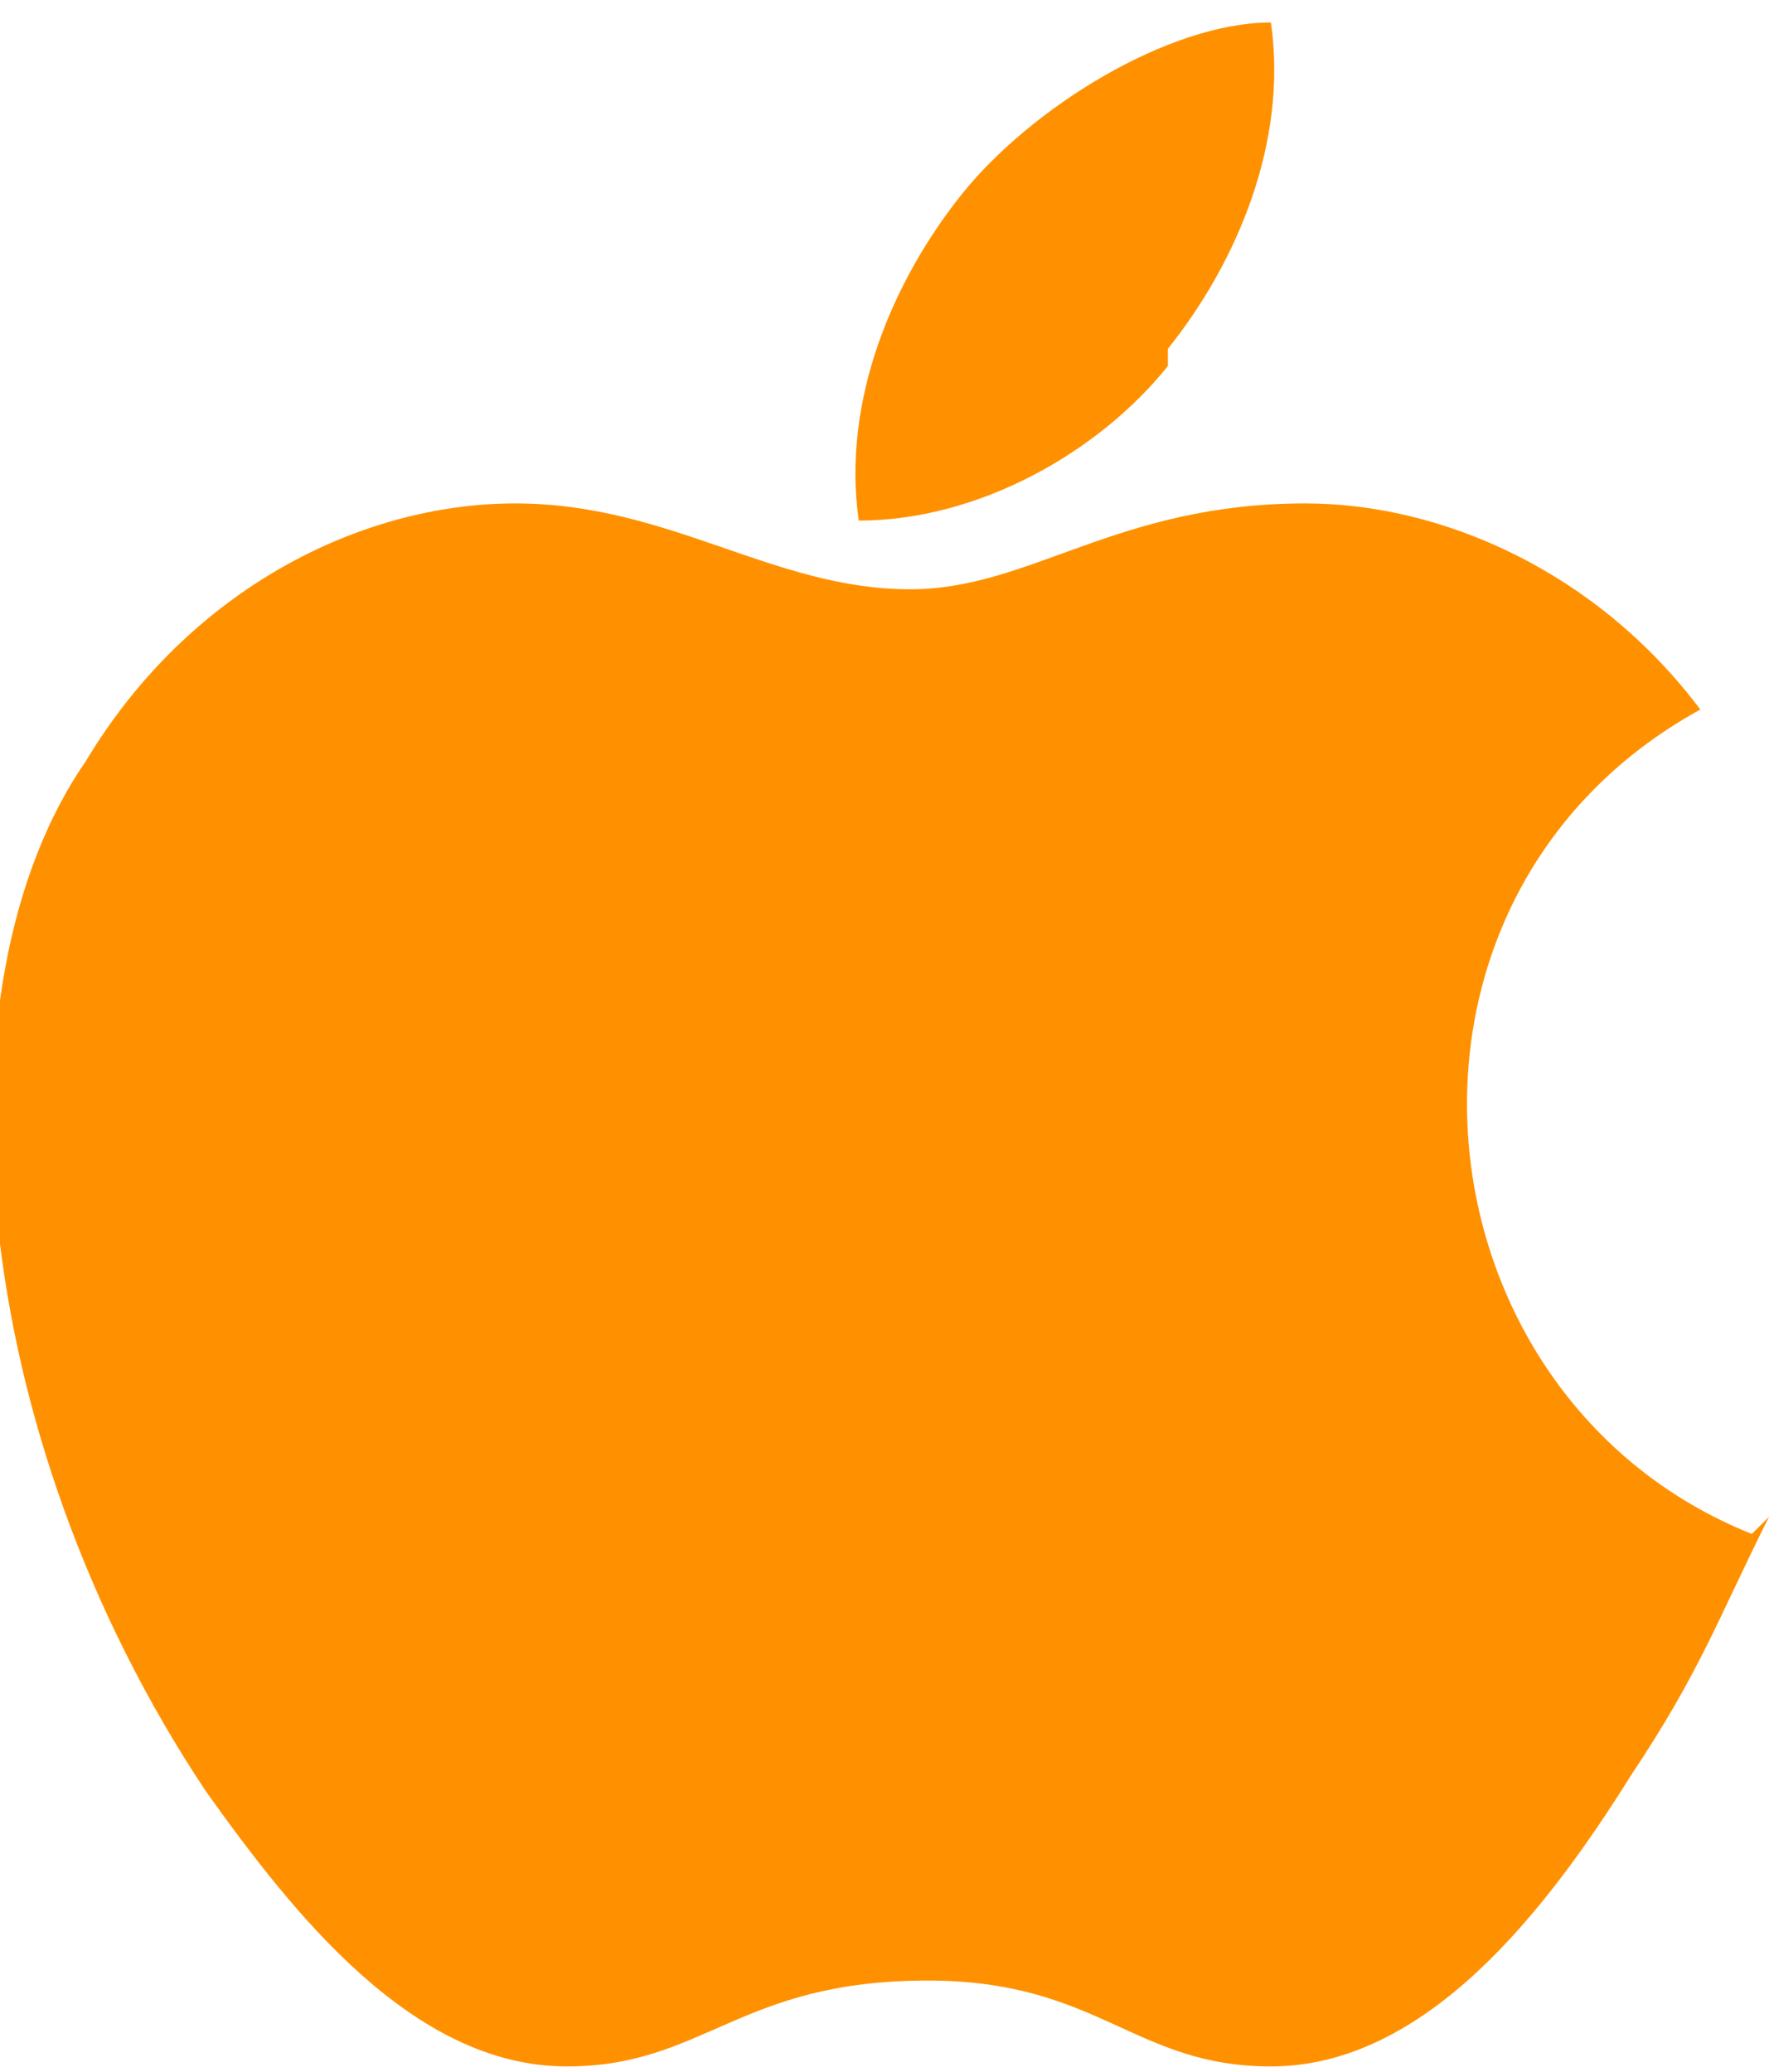
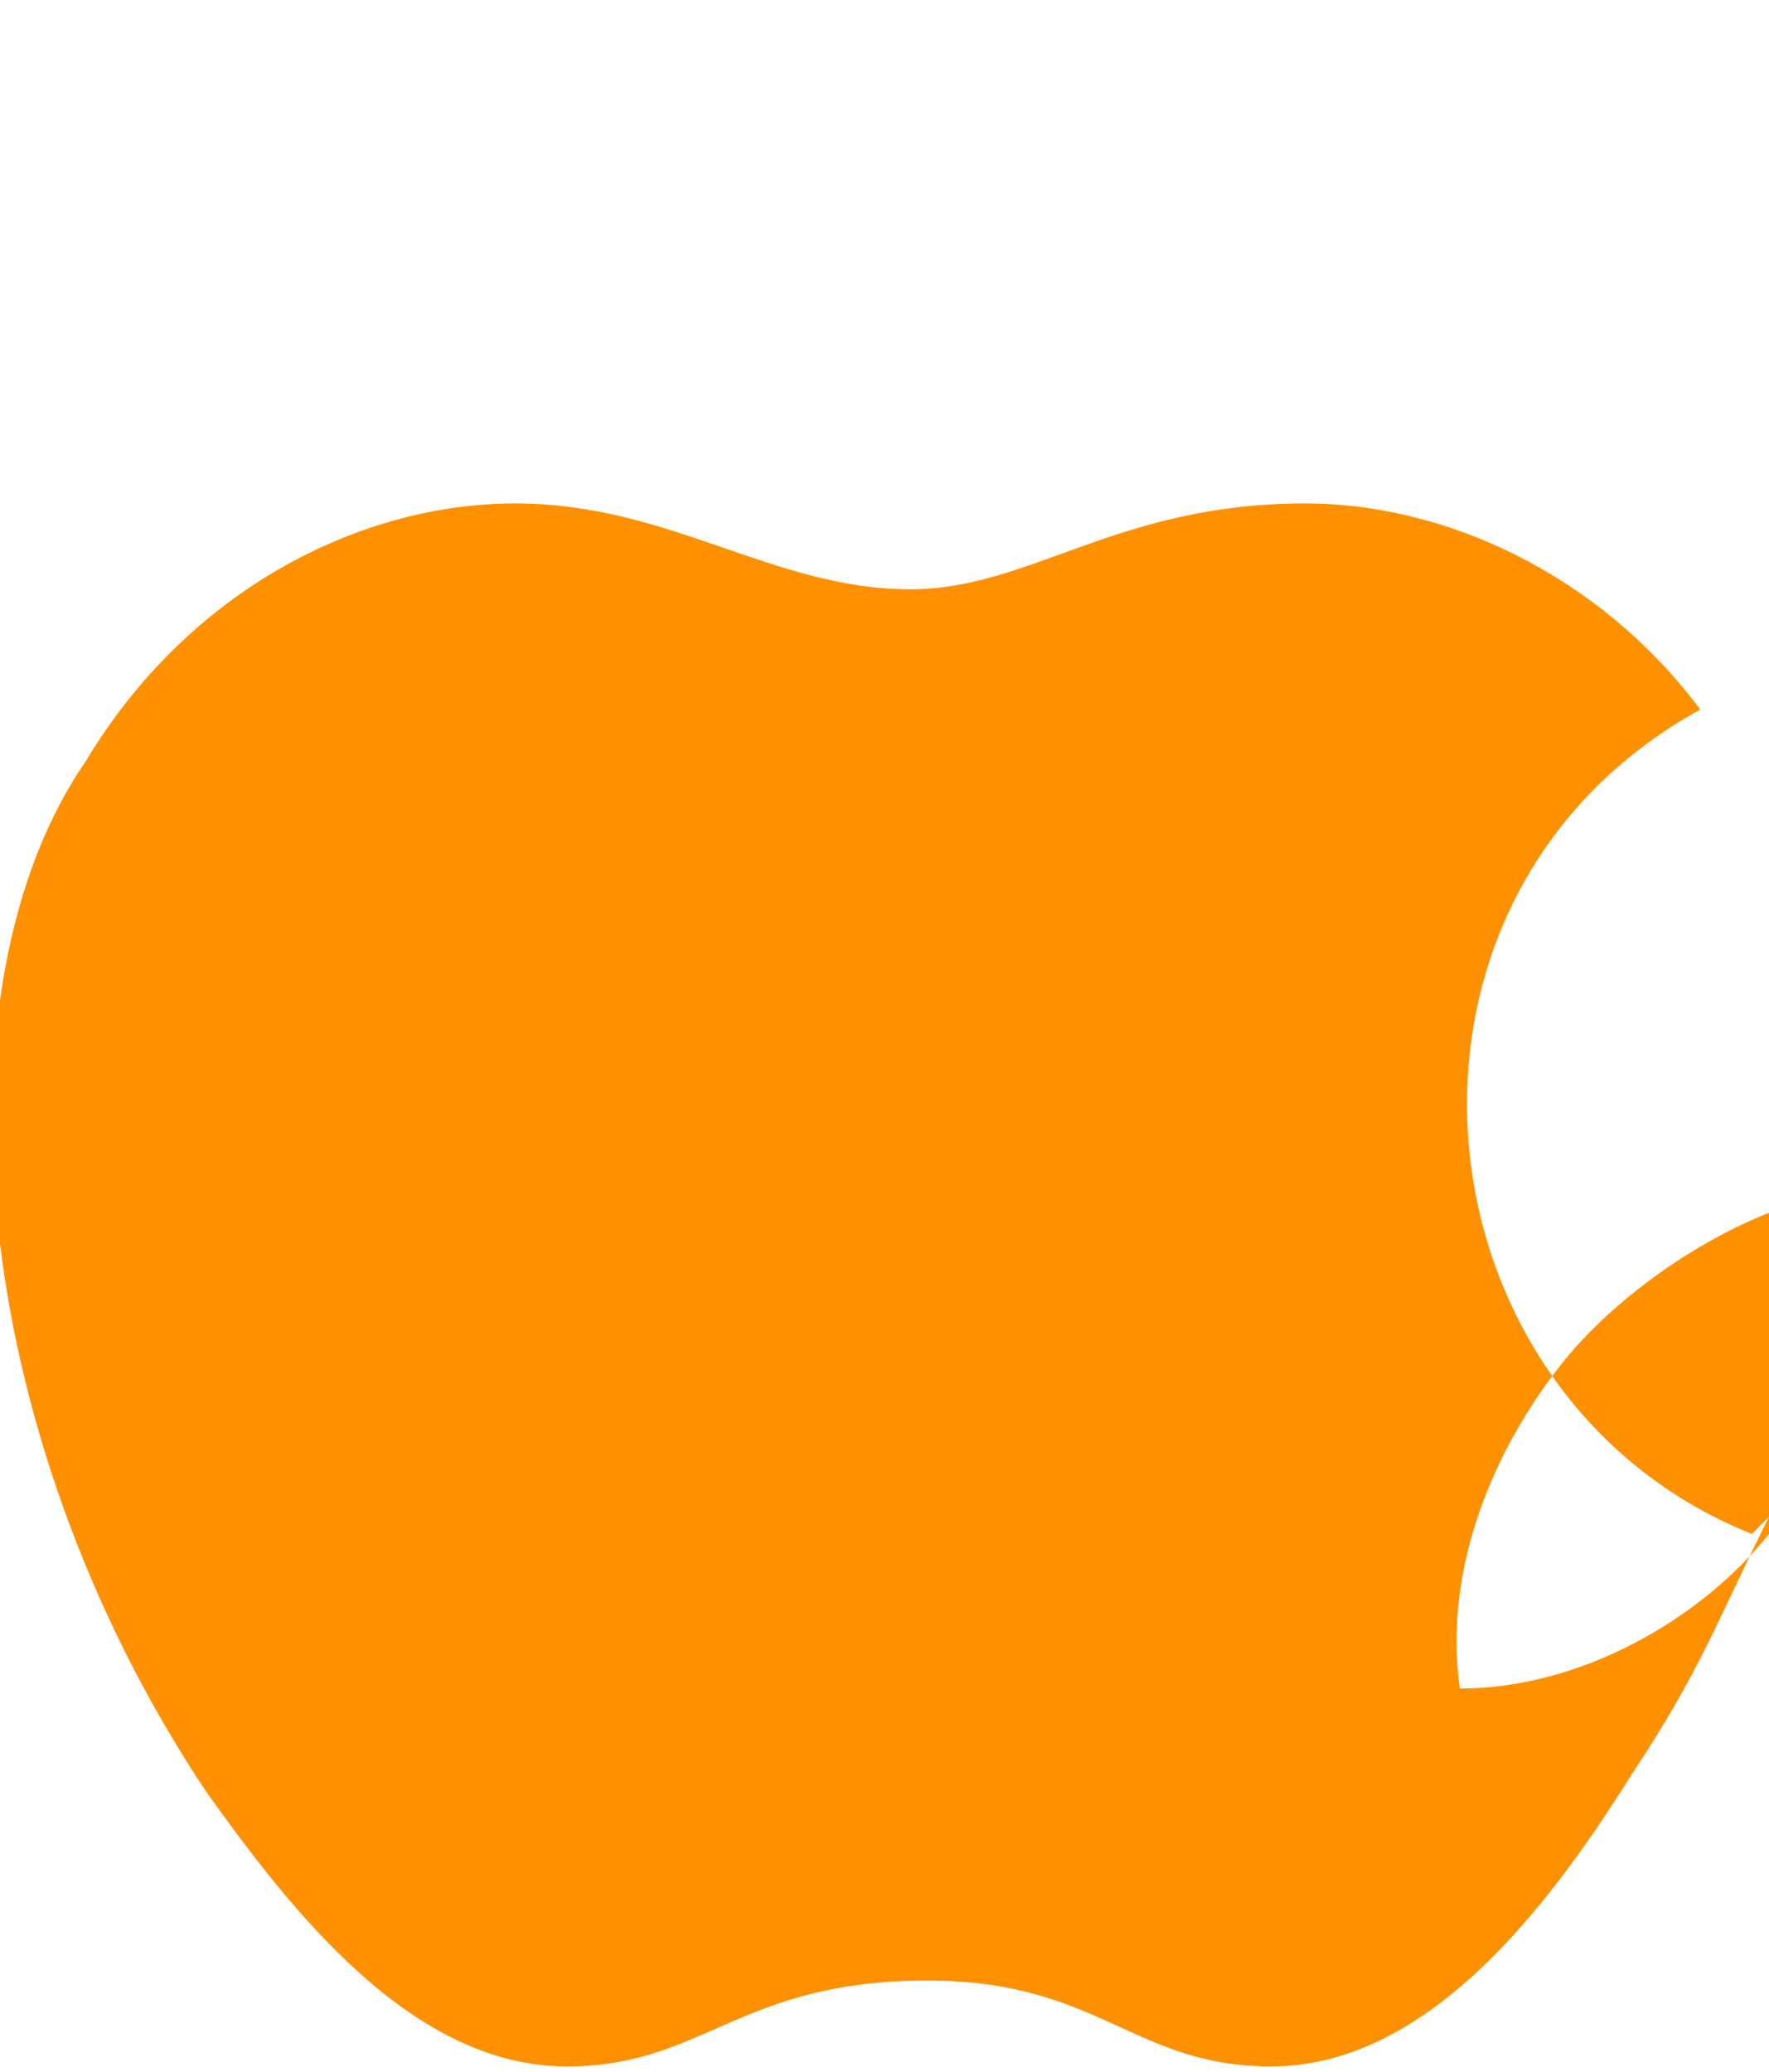
<svg xmlns="http://www.w3.org/2000/svg" xml:space="preserve" width="76px" height="89px" version="1.1" style="shape-rendering:geometricPrecision; text-rendering:geometricPrecision; image-rendering:optimizeQuality; fill-rule:evenodd; clip-rule:evenodd" viewBox="0 0 103 120">
  <defs>
    <style type="text/css">
   
    .fil0 {fill:#FF9100}
   
  </style>
  </defs>
  <g id="Layer_x0020_1">
-     <path class="fil0" d="M103 88c-3,6 -4,9 -8,15 -5,8 -12,17 -21,17 -8,0 -10,-5 -20,-5 -11,0 -13,5 -21,5 -9,0 -16,-9 -21,-16 -14,-21 -16,-47 -7,-60 6,-10 16,-15 25,-15 9,0 15,5 23,5 7,0 12,-5 23,-5 8,0 17,4 23,12 -20,11 -17,40 3,48zm-35 -68c4,-5 7,-12 6,-19 -6,0 -14,5 -18,10 -4,5 -7,12 -6,19 7,0 14,-4 18,-9z" />
+     <path class="fil0" d="M103 88c-3,6 -4,9 -8,15 -5,8 -12,17 -21,17 -8,0 -10,-5 -20,-5 -11,0 -13,5 -21,5 -9,0 -16,-9 -21,-16 -14,-21 -16,-47 -7,-60 6,-10 16,-15 25,-15 9,0 15,5 23,5 7,0 12,-5 23,-5 8,0 17,4 23,12 -20,11 -17,40 3,48zc4,-5 7,-12 6,-19 -6,0 -14,5 -18,10 -4,5 -7,12 -6,19 7,0 14,-4 18,-9z" />
  </g>
</svg>